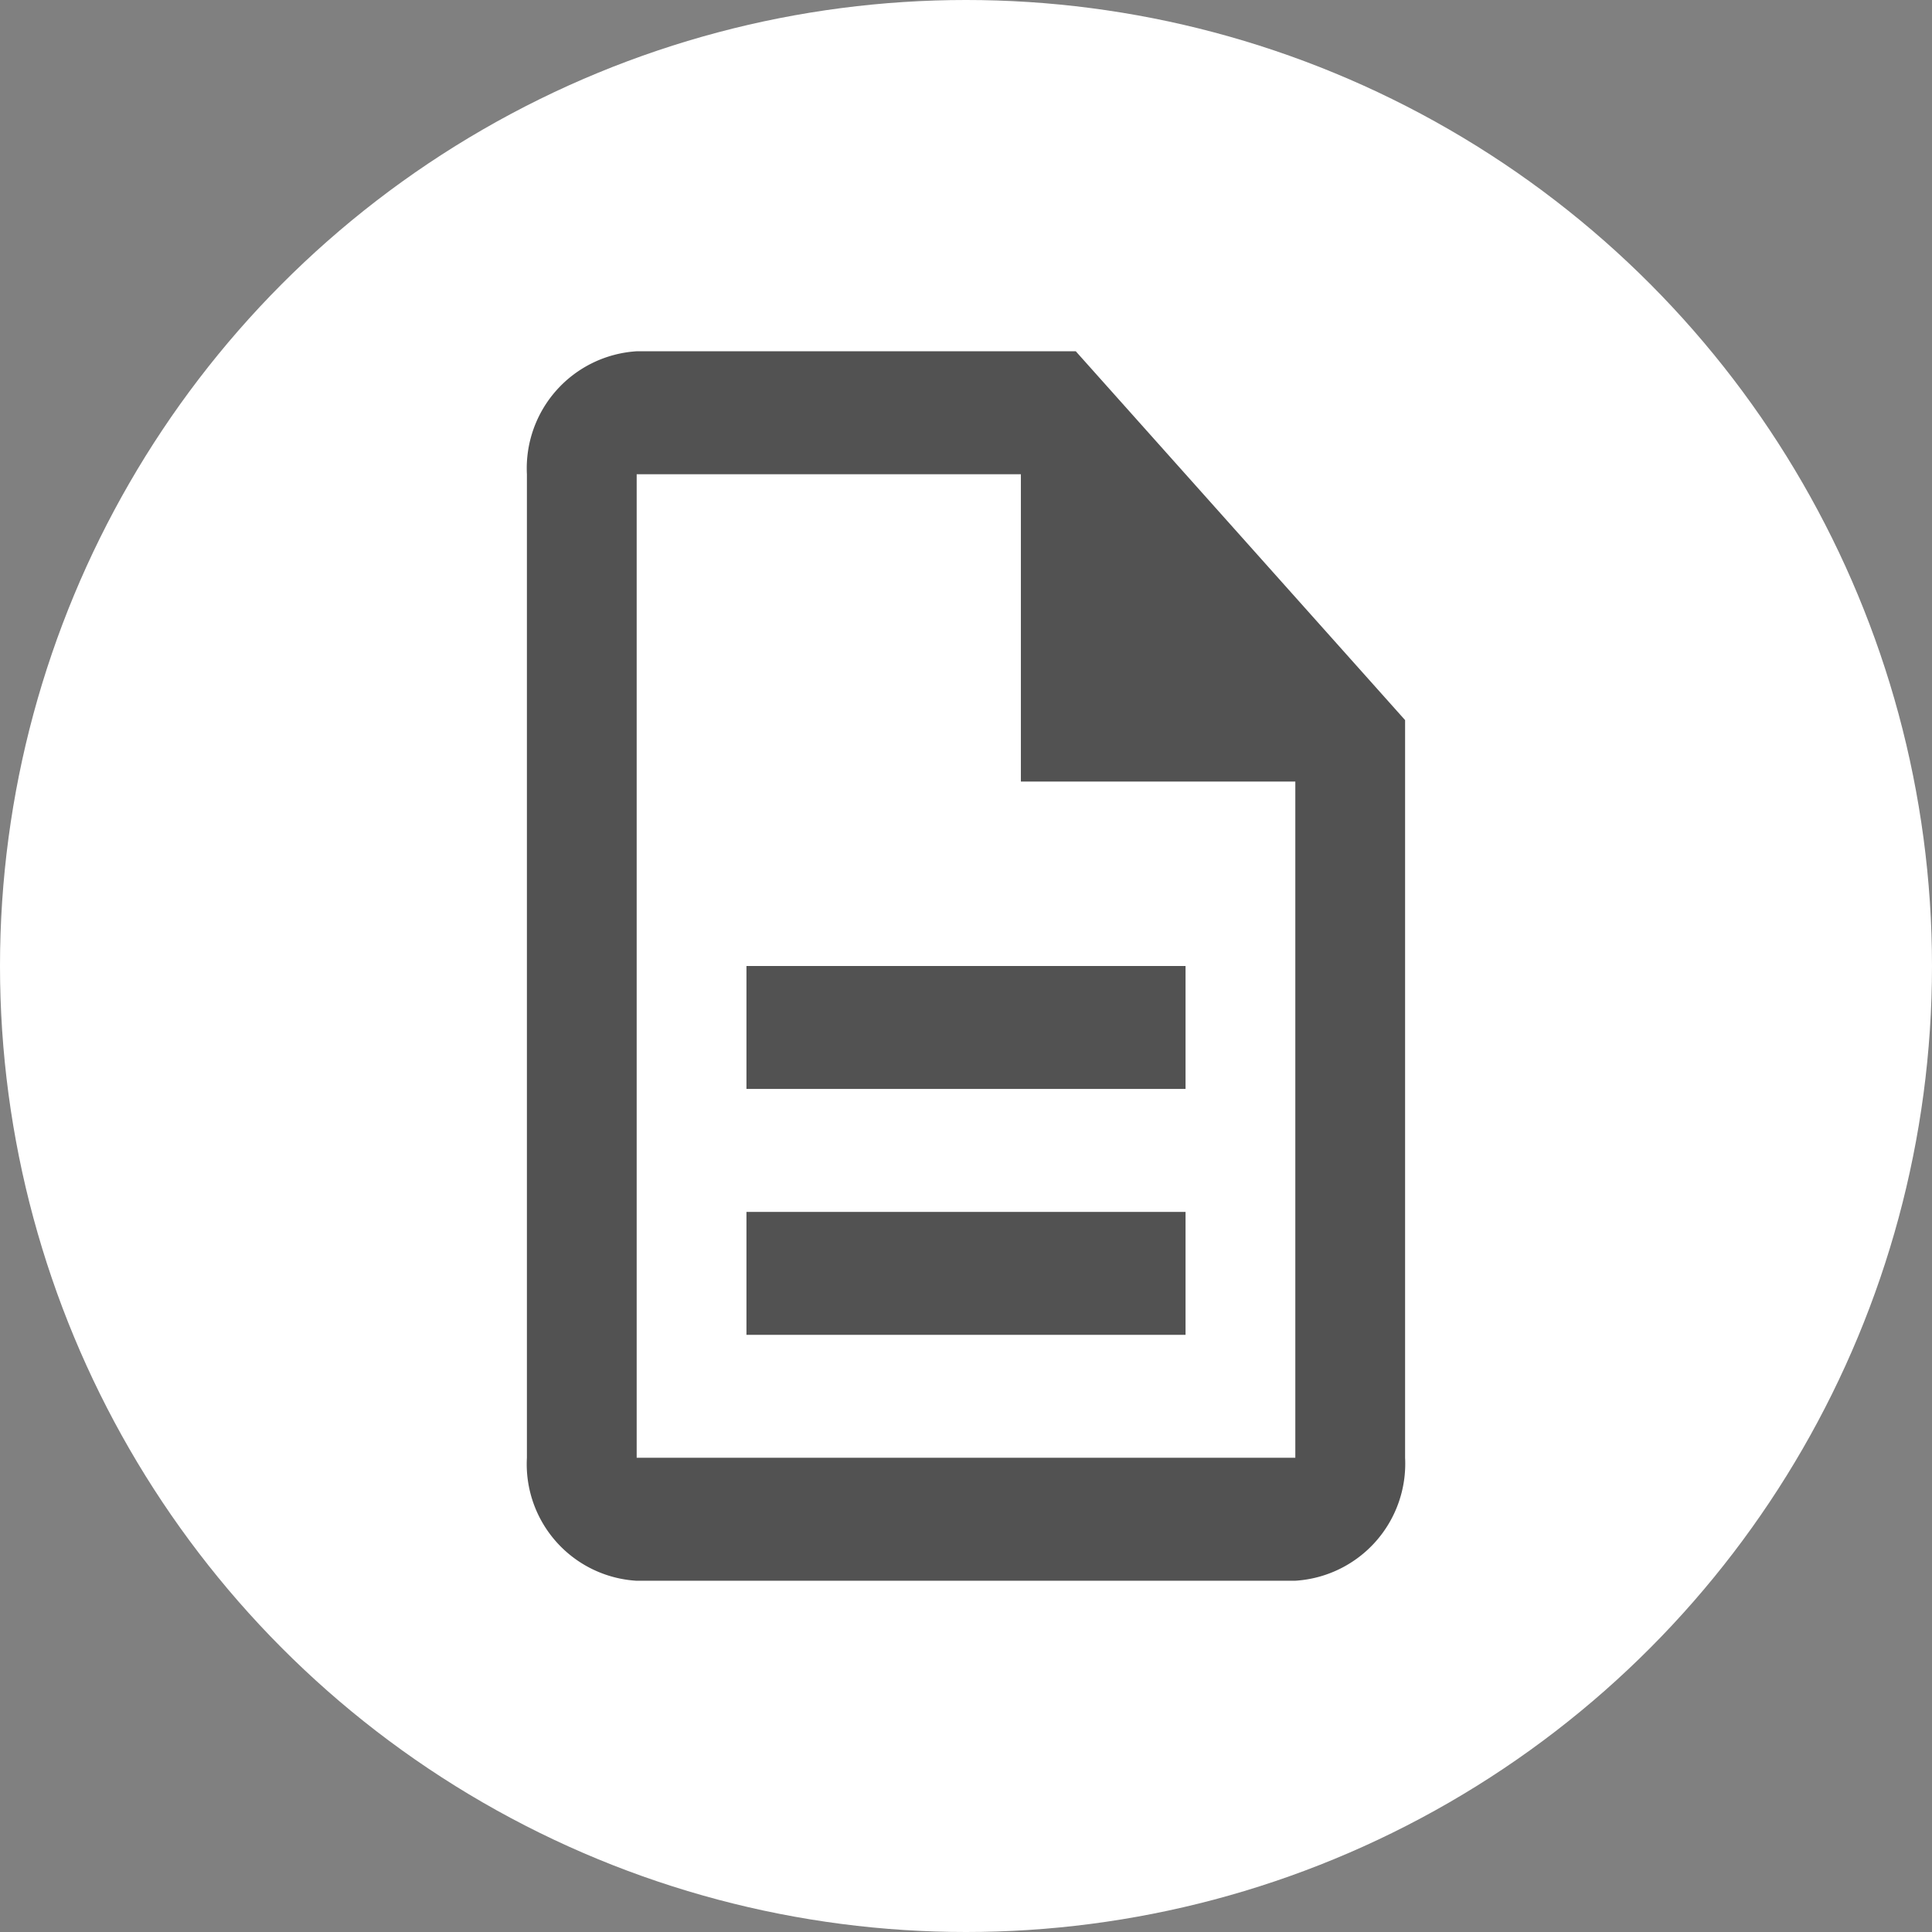
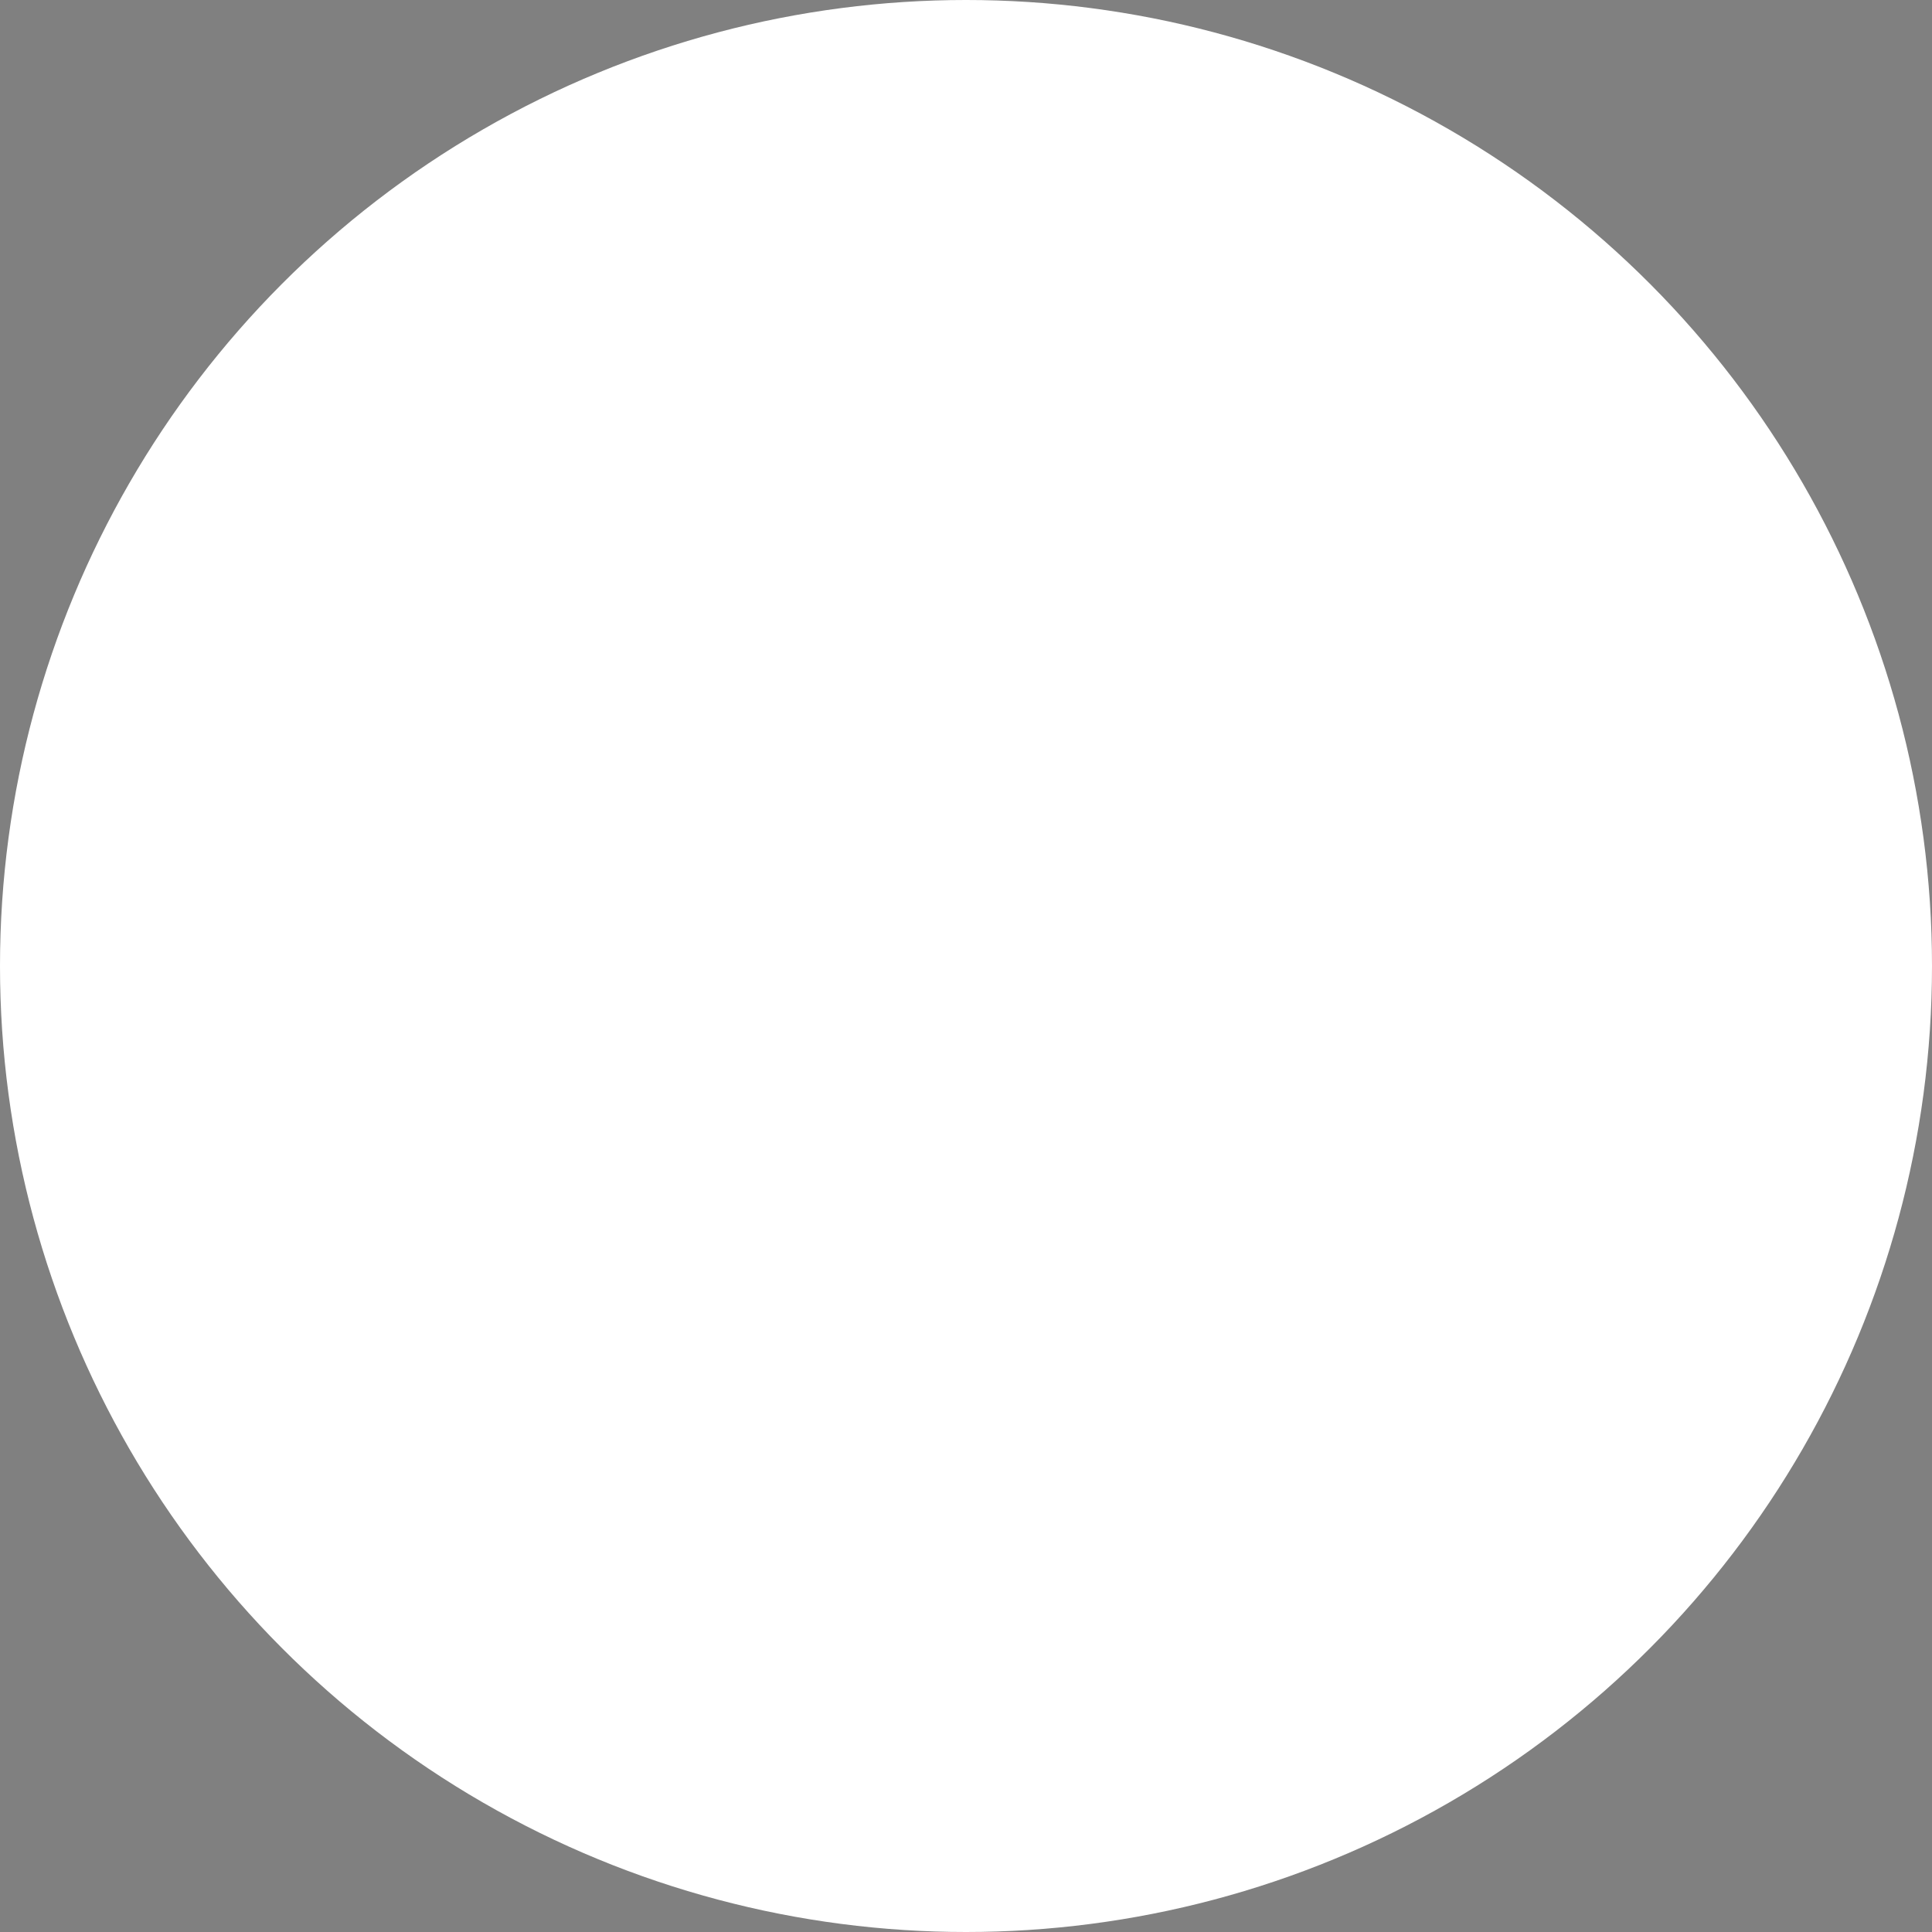
<svg xmlns="http://www.w3.org/2000/svg" width="22" height="22" viewBox="0 0 22 22">
  <rect x="0" y="0" width="22" height="22" fill="#808080" stroke="none" />
  <defs>
    <style>.a{fill:#fff;}.b{fill:rgba(0,0,0,0);}.c{fill:#525252;}</style>
  </defs>
  <g transform="translate(-1632 -36)">
    <circle class="a" cx="11" cy="11" r="11" transform="translate(1632 36)" />
    <g transform="translate(1634 38)">
-       <path class="b" d="M0,0H18V18H0Z" />
-       <path class="c" d="M6.5,11.8h5v1.4h-5ZM6.5,9h5v1.4h-5Zm3.75-7h-5A1.335,1.335,0,0,0,4,3.4V14.6A1.33,1.33,0,0,0,5.244,16H12.75A1.335,1.335,0,0,0,14,14.6V6.2Zm2.5,12.6H5.25V3.4H9.625V6.9H12.75Z" />
-     </g>
+       </g>
  </g>
</svg>